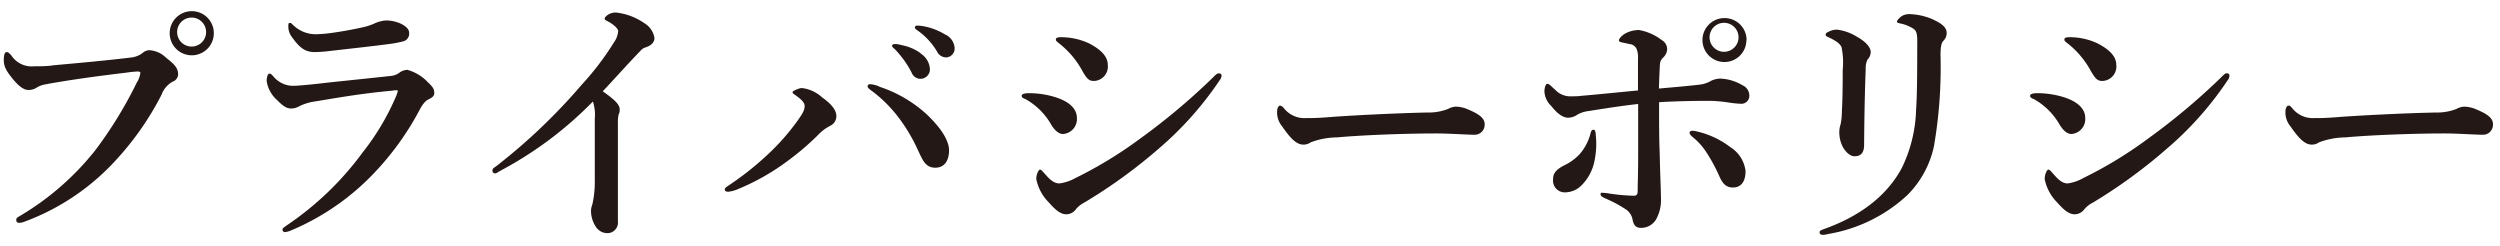
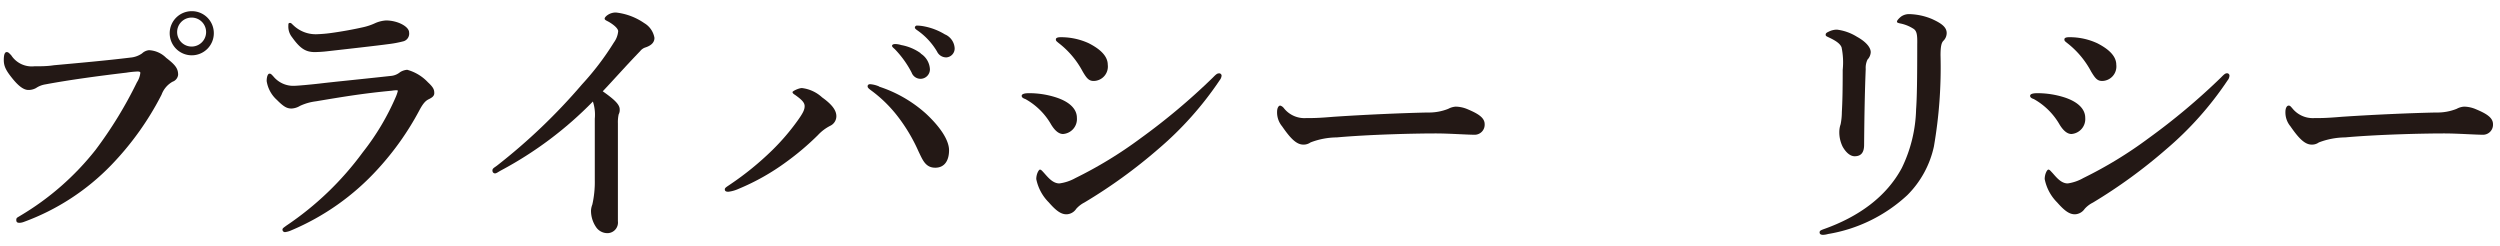
<svg xmlns="http://www.w3.org/2000/svg" id="レイヤー_1" data-name="レイヤー 1" width="264" height="26" viewBox="0 0 264 26">
  <defs>
    <style>.cls-1{fill:#231815;}</style>
  </defs>
  <title>title_sp</title>
  <path class="cls-1" d="M4.8,8.91a2.46,2.46,0,0,0-1,.39A1.63,1.63,0,0,1,3,9.5c-.47,0-1-.36-1.68-1.2S.4,7,.4,6.34.54,5.5.71,5.5s.25.11.47.33A2.58,2.58,0,0,0,3.62,7c.7,0,1.37,0,2.07-.11,2.75-.25,5.55-.5,8.09-.81A2.5,2.5,0,0,0,15,5.64a1.25,1.25,0,0,1,.73-.34,2.74,2.74,0,0,1,1.82.81c1,.76,1.26,1.15,1.26,1.79a.88.88,0,0,1-.59.73A2.59,2.59,0,0,0,17.06,10a31,31,0,0,1-5.32,7.44,24.55,24.55,0,0,1-9.24,6,1.51,1.51,0,0,1-.42.09c-.25,0-.36-.06-.36-.31s.14-.25.44-.45a28.86,28.86,0,0,0,7.93-6.94,43.88,43.88,0,0,0,4.37-7.14,2.29,2.29,0,0,0,.36-1c0-.11-.14-.14-.28-.14a10.37,10.37,0,0,0-1.18.12C10.56,8,7.29,8.44,4.8,8.91Zm17.78-5.4a2.33,2.33,0,1,1-2.33-2.33A2.32,2.32,0,0,1,22.58,3.51Zm-3.87,0a1.53,1.53,0,0,0,3.05,0,1.53,1.53,0,1,0-3.05,0Z" />
  <path class="cls-1" d="M33.69,8.83c1.68-.2,4-.42,7.56-.81a1.76,1.76,0,0,0,1-.4A1.64,1.64,0,0,1,43,7.37a4.71,4.71,0,0,1,2.19,1.32c.61.56.67.81.67,1.15s-.31.5-.59.64-.56.36-1,1.2a29.92,29.92,0,0,1-4.36,6.16,26,26,0,0,1-9.19,6.5,2.19,2.19,0,0,1-.61.17.26.26,0,0,1-.28-.28c0-.14.22-.25.39-.39a32.35,32.35,0,0,0,8.09-7.76,26,26,0,0,0,3.5-5.88,4.05,4.05,0,0,0,.2-.59c0-.08-.06-.08-.2-.08a4.12,4.12,0,0,0-.45.05c-3,.28-5.21.65-8,1.12a5.6,5.6,0,0,0-1.68.48,1.88,1.88,0,0,1-.89.28c-.45,0-.79-.14-1.54-.9a3.36,3.36,0,0,1-1.09-2c0-.48.14-.78.28-.78s.16,0,.42.28a2.72,2.72,0,0,0,2.26,1C31.51,9.05,32.71,8.94,33.69,8.83ZM35,3.48c1-.14,2.18-.34,3.41-.62a6.17,6.17,0,0,0,1.26-.44,3.43,3.43,0,0,1,1.09-.26c1.24,0,2.44.65,2.44,1.26a.84.84,0,0,1-.56.93A11.34,11.34,0,0,1,41,4.66c-1.17.16-4.2.5-6.41.75a13.3,13.3,0,0,1-1.34.09c-1,0-1.57-.4-2.41-1.57a1.79,1.79,0,0,1-.39-1.21c0-.19,0-.3.16-.3s.17.08.31.19a3.41,3.41,0,0,0,2.63,1A14.49,14.49,0,0,0,35,3.48Z" />
  <path class="cls-1" d="M52.9,18c-.31.17-.48.31-.62.31S52,18.21,52,18s.17-.28.47-.5a62,62,0,0,0,9-8.6,29.18,29.18,0,0,0,3.36-4.42,2.36,2.36,0,0,0,.45-1.18c0-.25-.36-.61-.92-.95-.28-.17-.51-.22-.51-.39s.48-.64,1.18-.64a6.5,6.5,0,0,1,3,1.12A2.24,2.24,0,0,1,69.11,4c0,.44-.28.78-.92,1a1.14,1.14,0,0,0-.59.4C66,7.06,64.69,8.55,63.65,9.64c1.07.76,1.79,1.34,1.79,1.9a1,1,0,0,1-.11.54,4,4,0,0,0-.08.95v4c0,2.1,0,4.2,0,6.33a1.12,1.12,0,0,1-1.06,1.26A1.45,1.45,0,0,1,63,24.06a3.07,3.07,0,0,1-.59-1.82,2,2,0,0,1,.14-.64A10.86,10.86,0,0,0,62.81,19c0-2,0-4.76,0-6.46a4.48,4.48,0,0,0-.2-1.82A39.59,39.59,0,0,1,52.9,18Z" />
  <path class="cls-1" d="M86.81,10.28c1.15.82,1.51,1.43,1.51,2a1.12,1.12,0,0,1-.64,1,4.68,4.68,0,0,0-1.32,1,28.49,28.49,0,0,1-3.3,2.8A24.08,24.08,0,0,1,78,19.94a3.67,3.67,0,0,1-1.09.31c-.25,0-.37-.08-.37-.25s.17-.25.62-.56a31.63,31.63,0,0,0,4.37-3.56,23.82,23.82,0,0,0,2.71-3.16c.54-.76.73-1.12.73-1.51s-.33-.7-1-1.18c-.23-.14-.28-.22-.28-.31s.64-.42,1-.42A3.79,3.79,0,0,1,86.81,10.28Zm6-1.14A13.78,13.78,0,0,1,97.78,12c1.6,1.49,2.44,2.86,2.44,3.87s-.42,1.84-1.46,1.84S97.42,16.86,97,16a18,18,0,0,0-2.21-3.72,14.07,14.07,0,0,0-2.66-2.63c-.34-.25-.51-.37-.51-.53s.11-.23.28-.23A3,3,0,0,1,92.86,9.14Zm4.39-3.5a2.08,2.08,0,0,1,1,1.68,1,1,0,0,1-.93,1,1,1,0,0,1-1-.65,10.4,10.4,0,0,0-1.76-2.46c-.11-.11-.31-.25-.31-.37s.14-.19.34-.19a2.34,2.34,0,0,1,.64.11A5.07,5.07,0,0,1,97.25,5.64Zm2.61-2a1.7,1.7,0,0,1,1,1.42.94.94,0,0,1-.86,1,1.07,1.07,0,0,1-1-.62,7.19,7.19,0,0,0-2-2.18c-.11-.08-.34-.22-.34-.34a.22.22,0,0,1,.23-.22,4.47,4.47,0,0,1,.73.08A6.58,6.58,0,0,1,99.86,3.68Z" />
  <path class="cls-1" d="M107.89,10.12c0-.2.31-.28.79-.28a9.3,9.3,0,0,1,2.82.44c1.49.48,2.22,1.26,2.22,2.16a1.58,1.58,0,0,1-1.46,1.71c-.42,0-.84-.31-1.26-1a7.1,7.1,0,0,0-2.72-2.69C108,10.37,107.89,10.26,107.89,10.12Zm4.73,12.51c-.55,0-1.06-.33-1.87-1.26a4.83,4.83,0,0,1-1.32-2.46c0-.53.26-1,.39-1s.26.17.42.34c.42.47.93,1.12,1.63,1.12a4.73,4.73,0,0,0,1.68-.56,44.15,44.15,0,0,0,6.86-4.18,68.26,68.26,0,0,0,7.64-6.41c.28-.28.45-.47.65-.47A.25.25,0,0,1,129,8a.91.91,0,0,1-.2.47,35.48,35.48,0,0,1-6.5,7.28,54.66,54.66,0,0,1-7.78,5.63,3,3,0,0,0-.87.67A1.27,1.27,0,0,1,112.62,22.63ZM111.5,4.15c0-.11.12-.22.48-.22a7,7,0,0,1,3,.64c.87.45,2,1.18,2,2.27a1.52,1.52,0,0,1-1.48,1.71c-.5,0-.73-.25-1.17-1a9.26,9.26,0,0,0-2.53-3C111.56,4.35,111.5,4.32,111.5,4.15Z" />
  <path class="cls-1" d="M155.77,14.23c-.87,0-2.77-.14-4.14-.14-2.21,0-7,.11-10.47.42a7.91,7.91,0,0,0-2.77.53,1.25,1.25,0,0,1-.76.23c-.73,0-1.37-.67-2.24-1.93a2.29,2.29,0,0,1-.53-1.52c0-.44.17-.67.33-.67a.74.74,0,0,1,.37.25,2.76,2.76,0,0,0,2.35,1.07c.75,0,1.29,0,2.94-.14,3.47-.23,7.17-.39,9.91-.45a5.46,5.46,0,0,0,2.18-.39,1.93,1.93,0,0,1,.79-.23,3.36,3.36,0,0,1,1.26.28c1.06.45,1.79.87,1.79,1.57A1.06,1.06,0,0,1,155.77,14.23Z" />
-   <path class="cls-1" d="M179.46,8.94a3.06,3.06,0,0,0,1.26-.42,2.35,2.35,0,0,1,.95-.22A4.93,4.93,0,0,1,184,9a1.2,1.2,0,0,1,.73,1.09.84.84,0,0,1-.82.87,10.93,10.93,0,0,1-1.4-.14,15.23,15.23,0,0,0-1.87-.17c-1.07,0-3,0-5.44.14,0,2.18,0,3.89.06,5.23.06,2.8.14,4.09.14,5.13a4,4,0,0,1-.39,1.76,1.82,1.82,0,0,1-1.74,1.15c-.42,0-.72-.17-.86-.81a1.66,1.66,0,0,0-.62-1.07A12.91,12.91,0,0,0,169.63,21c-.5-.22-.61-.31-.61-.5s.11-.14.28-.14a6.66,6.66,0,0,1,.67.08,19.49,19.49,0,0,0,2.55.23c.42,0,.42-.28.42-.65,0-.7.05-1.62.05-3.69,0-1.77,0-3.59,0-5.35-1.71.19-3.16.42-5.26.75a3.09,3.09,0,0,0-1.15.37,1.72,1.72,0,0,1-1,.33c-.39,0-1-.25-1.76-1.23a2.28,2.28,0,0,1-.73-1.54c0-.31.11-.81.31-.81s.42.28.84.64a2.15,2.15,0,0,0,1.68.68c.33,0,.78,0,1.15-.06,1.37-.11,3.61-.34,5.9-.56V6.17a2.25,2.25,0,0,0-.11-.9.87.87,0,0,0-.73-.61l-.81-.17c-.28-.06-.36-.11-.36-.25s.33-.56.84-.79a3.09,3.09,0,0,1,1.28-.28,5.51,5.51,0,0,1,2.41,1.07,1.09,1.09,0,0,1,.56,1,1.29,1.29,0,0,1-.39.81c-.31.31-.36.42-.39,1.06s-.06,1.23-.09,2.24C176.63,9.22,178,9.11,179.46,8.94Zm-11.2,4.76c.2,0,.23.22.25.53a8.73,8.73,0,0,1-.22,3.14A5,5,0,0,1,167,19.58a2.46,2.46,0,0,1-1.65.73A1.24,1.24,0,0,1,164,19c0-.59.17-1,1.12-1.51a5.5,5.5,0,0,0,1.71-1.23,5.4,5.4,0,0,0,1.11-2.1C168,13.87,168.09,13.7,168.26,13.7Zm10.16.34c0-.17.12-.23.34-.23a2.9,2.9,0,0,1,.39.06,9.23,9.23,0,0,1,3.59,1.68,3.44,3.44,0,0,1,1.59,2.52c0,1-.39,1.73-1.34,1.73-.76,0-1.12-.47-1.46-1.26a17.68,17.68,0,0,0-1.45-2.63,7,7,0,0,0-1.35-1.45C178.54,14.29,178.42,14.18,178.42,14Zm6-9.8a2.32,2.32,0,1,1-2.32-2.33A2.32,2.32,0,0,1,184.44,4.24Zm-3.86,0a1.53,1.53,0,0,0,3,0,1.53,1.53,0,1,0-3,0Z" />
  <path class="cls-1" d="M202,3a4,4,0,0,0-1.37-.53c-.25-.06-.31-.09-.31-.2s.23-.36.45-.53a1.46,1.46,0,0,1,.84-.25A6.64,6.64,0,0,1,204,2c.92.42,1.57.82,1.57,1.49a1.15,1.15,0,0,1-.34.81c-.2.2-.31.56-.31,1.54a48.82,48.82,0,0,1-.7,9.63,10.35,10.35,0,0,1-2.8,5.13,16.19,16.19,0,0,1-8.37,4.11,2.31,2.31,0,0,1-.53.09c-.25,0-.37-.09-.37-.26s.12-.22.4-.33c3.75-1.32,6.66-3.45,8.28-6.47a14.92,14.92,0,0,0,1.51-6.19c.09-1.2.12-3.11.12-6.86C202.48,3.65,202.42,3.23,202,3Zm-7.53,2c-.14-.36-.53-.67-1.37-1.06-.23-.11-.31-.14-.31-.28s.11-.22.31-.31a1.93,1.93,0,0,1,.89-.22,5.19,5.19,0,0,1,2.1.75c.93.51,1.46,1.12,1.46,1.63a1.22,1.22,0,0,1-.34.78,2,2,0,0,0-.19,1c-.09,2.22-.14,4.57-.17,8,0,.84-.34,1.21-1,1.21-.45,0-.9-.37-1.26-1a3.44,3.44,0,0,1-.36-1.57,2.56,2.56,0,0,1,.14-.81,6.77,6.77,0,0,0,.13-1.29c.06-1.06.09-2.21.09-4.45A7.82,7.82,0,0,0,194.47,5Z" />
  <path class="cls-1" d="M214.38,10.12c0-.2.3-.28.78-.28a9.41,9.41,0,0,1,2.83.44c1.48.48,2.21,1.26,2.21,2.16a1.58,1.58,0,0,1-1.45,1.71c-.42,0-.84-.31-1.26-1a7.17,7.17,0,0,0-2.72-2.69C214.49,10.37,214.38,10.26,214.38,10.12Zm4.73,12.51c-.56,0-1.06-.33-1.88-1.26a4.79,4.79,0,0,1-1.31-2.46c0-.53.25-1,.39-1s.25.17.42.34c.42.47.92,1.12,1.62,1.12A4.67,4.67,0,0,0,220,18.8a43.69,43.69,0,0,0,6.86-4.18,69.18,69.18,0,0,0,7.65-6.41c.28-.28.45-.47.64-.47a.25.25,0,0,1,.28.28.83.83,0,0,1-.2.47,35.09,35.09,0,0,1-6.49,7.28A54.66,54.66,0,0,1,221,21.4a2.84,2.84,0,0,0-.87.67A1.3,1.3,0,0,1,219.11,22.63ZM218,4.15c0-.11.11-.22.48-.22a6.91,6.91,0,0,1,3,.64c.87.45,2,1.18,2,2.27A1.53,1.53,0,0,1,222,8.55c-.51,0-.73-.25-1.18-1a9.36,9.36,0,0,0-2.52-3C218.05,4.35,218,4.32,218,4.15Z" />
  <path class="cls-1" d="M262.26,14.23c-.87,0-2.77-.14-4.15-.14-2.21,0-7,.11-10.47.42a8,8,0,0,0-2.77.53,1.23,1.23,0,0,1-.76.23c-.72,0-1.37-.67-2.24-1.93a2.29,2.29,0,0,1-.53-1.52c0-.44.17-.67.34-.67s.22.11.36.25a2.77,2.77,0,0,0,2.35,1.07c.76,0,1.29,0,2.94-.14,3.48-.23,7.17-.39,9.92-.45a5.46,5.46,0,0,0,2.18-.39,1.89,1.89,0,0,1,.78-.23,3.32,3.32,0,0,1,1.26.28c1.07.45,1.79.87,1.79,1.57A1.06,1.06,0,0,1,262.26,14.23Z" />
</svg>